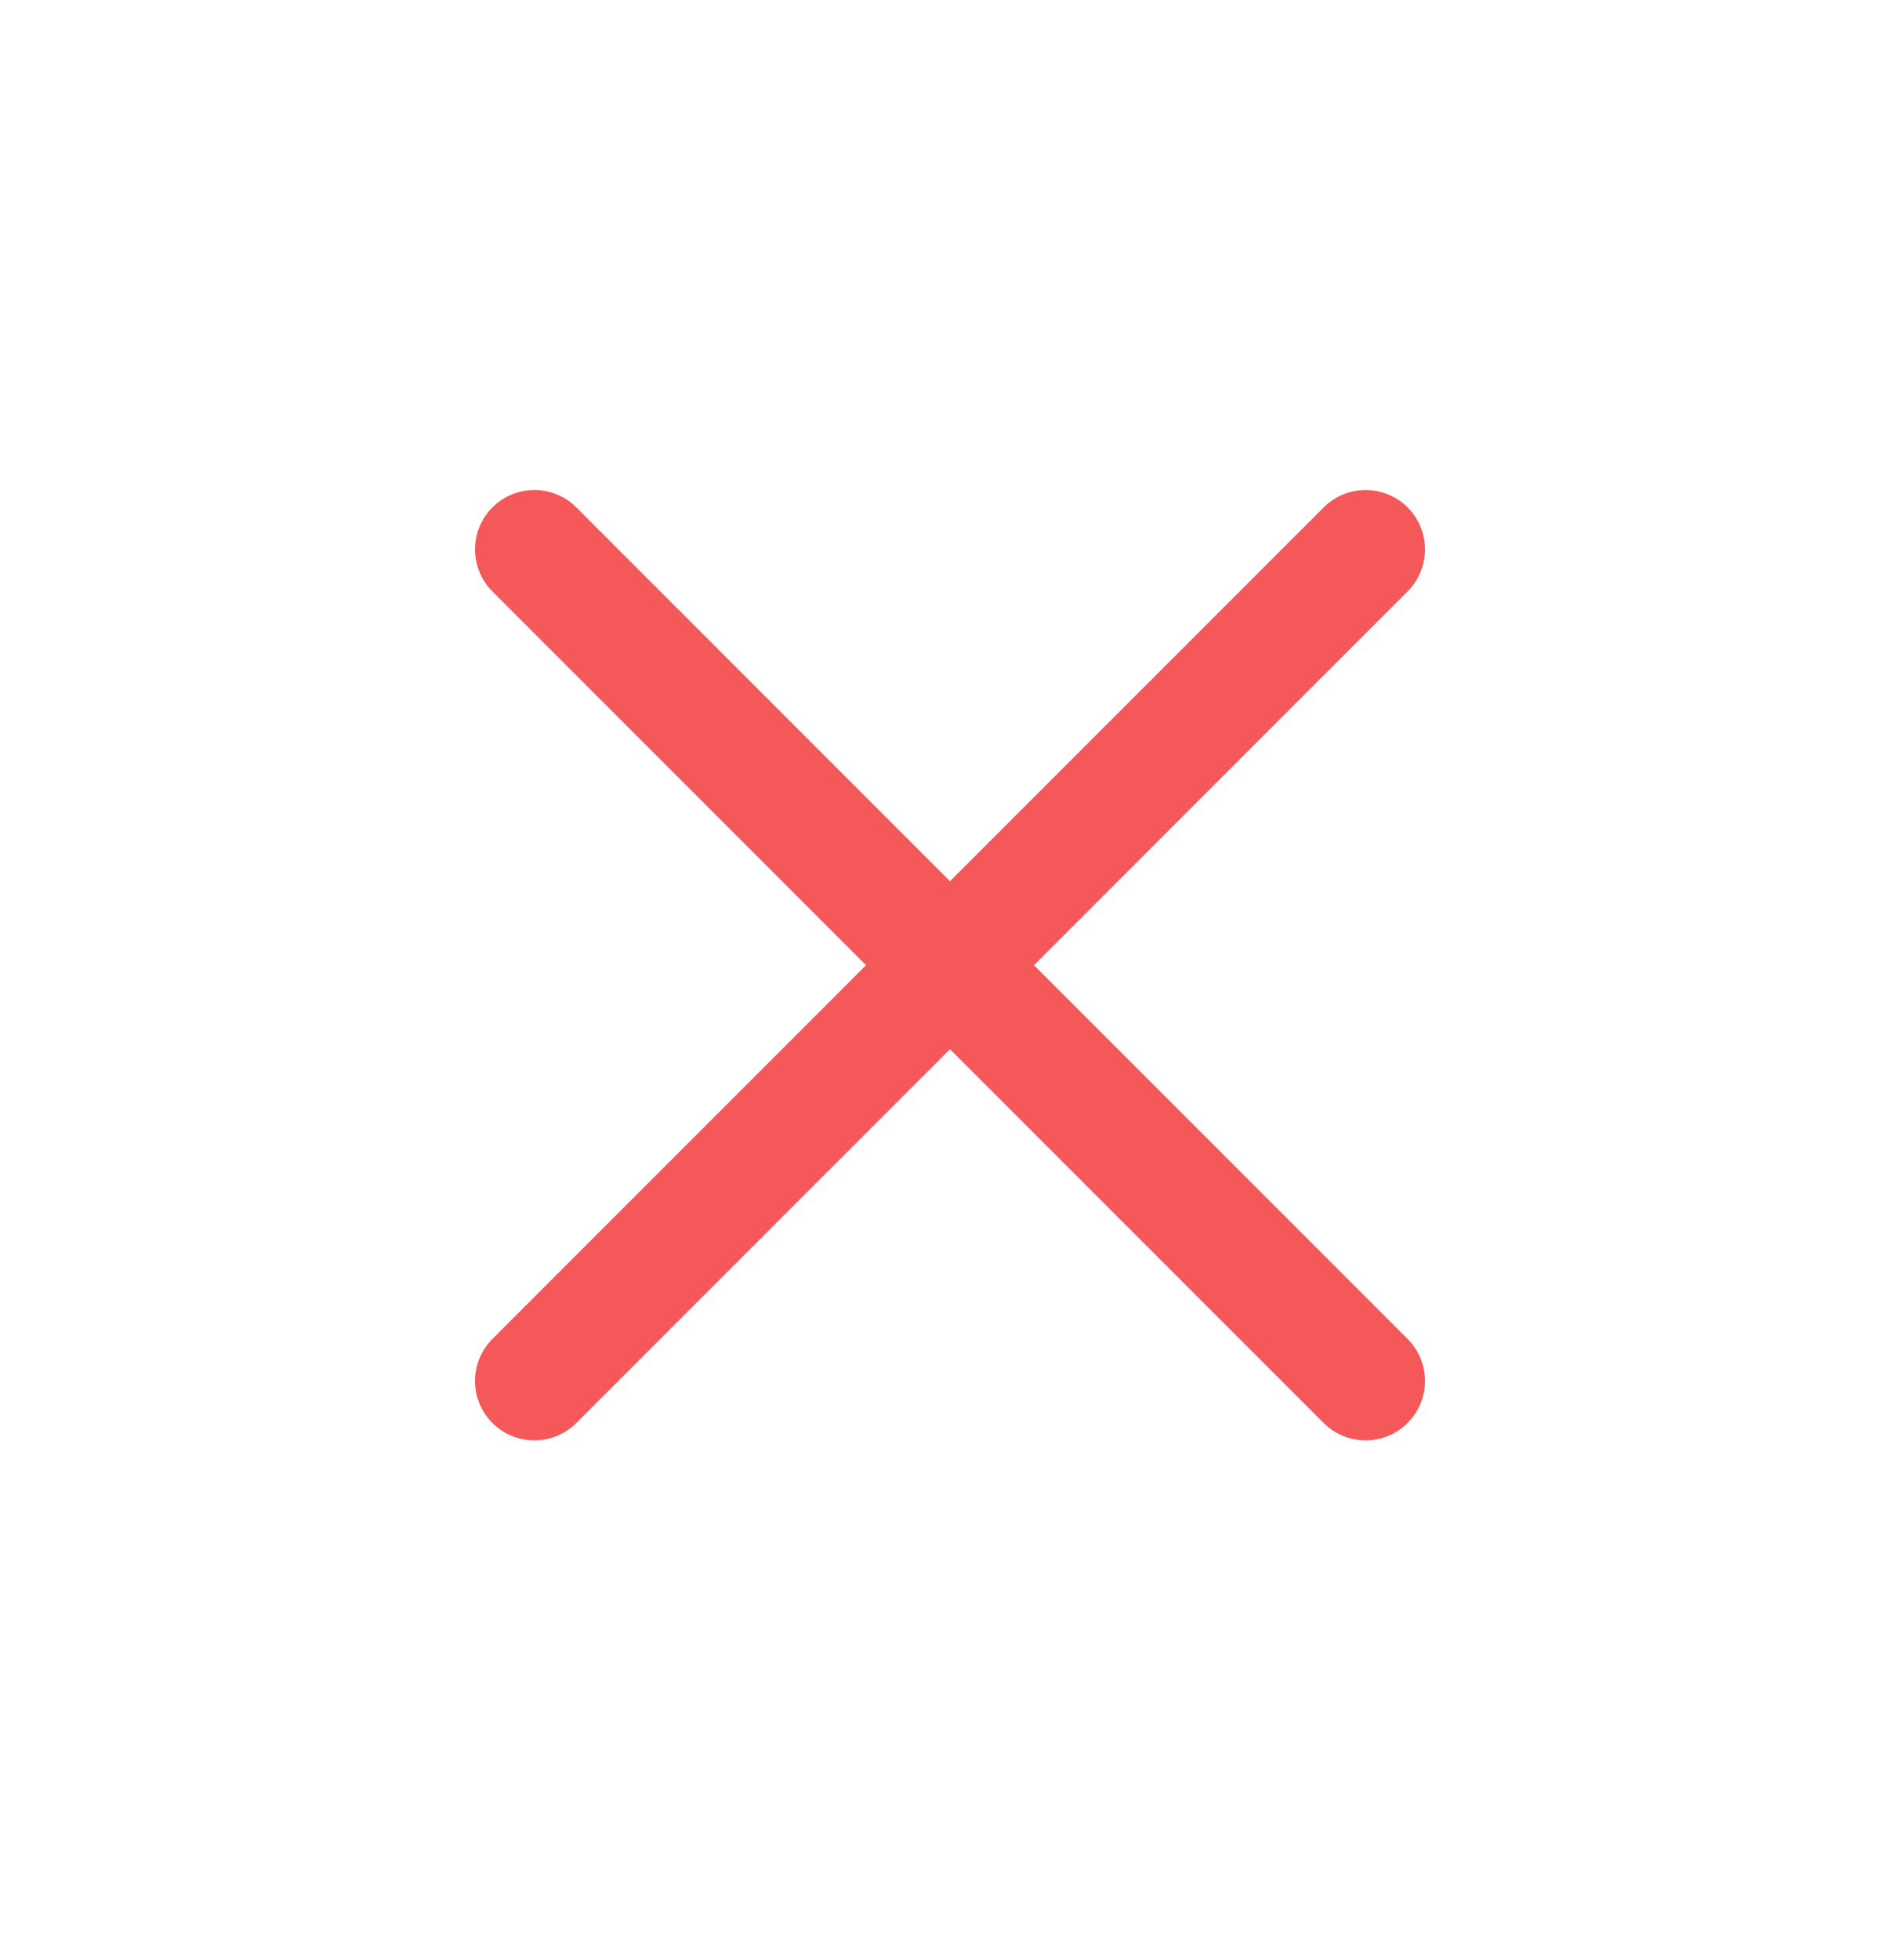
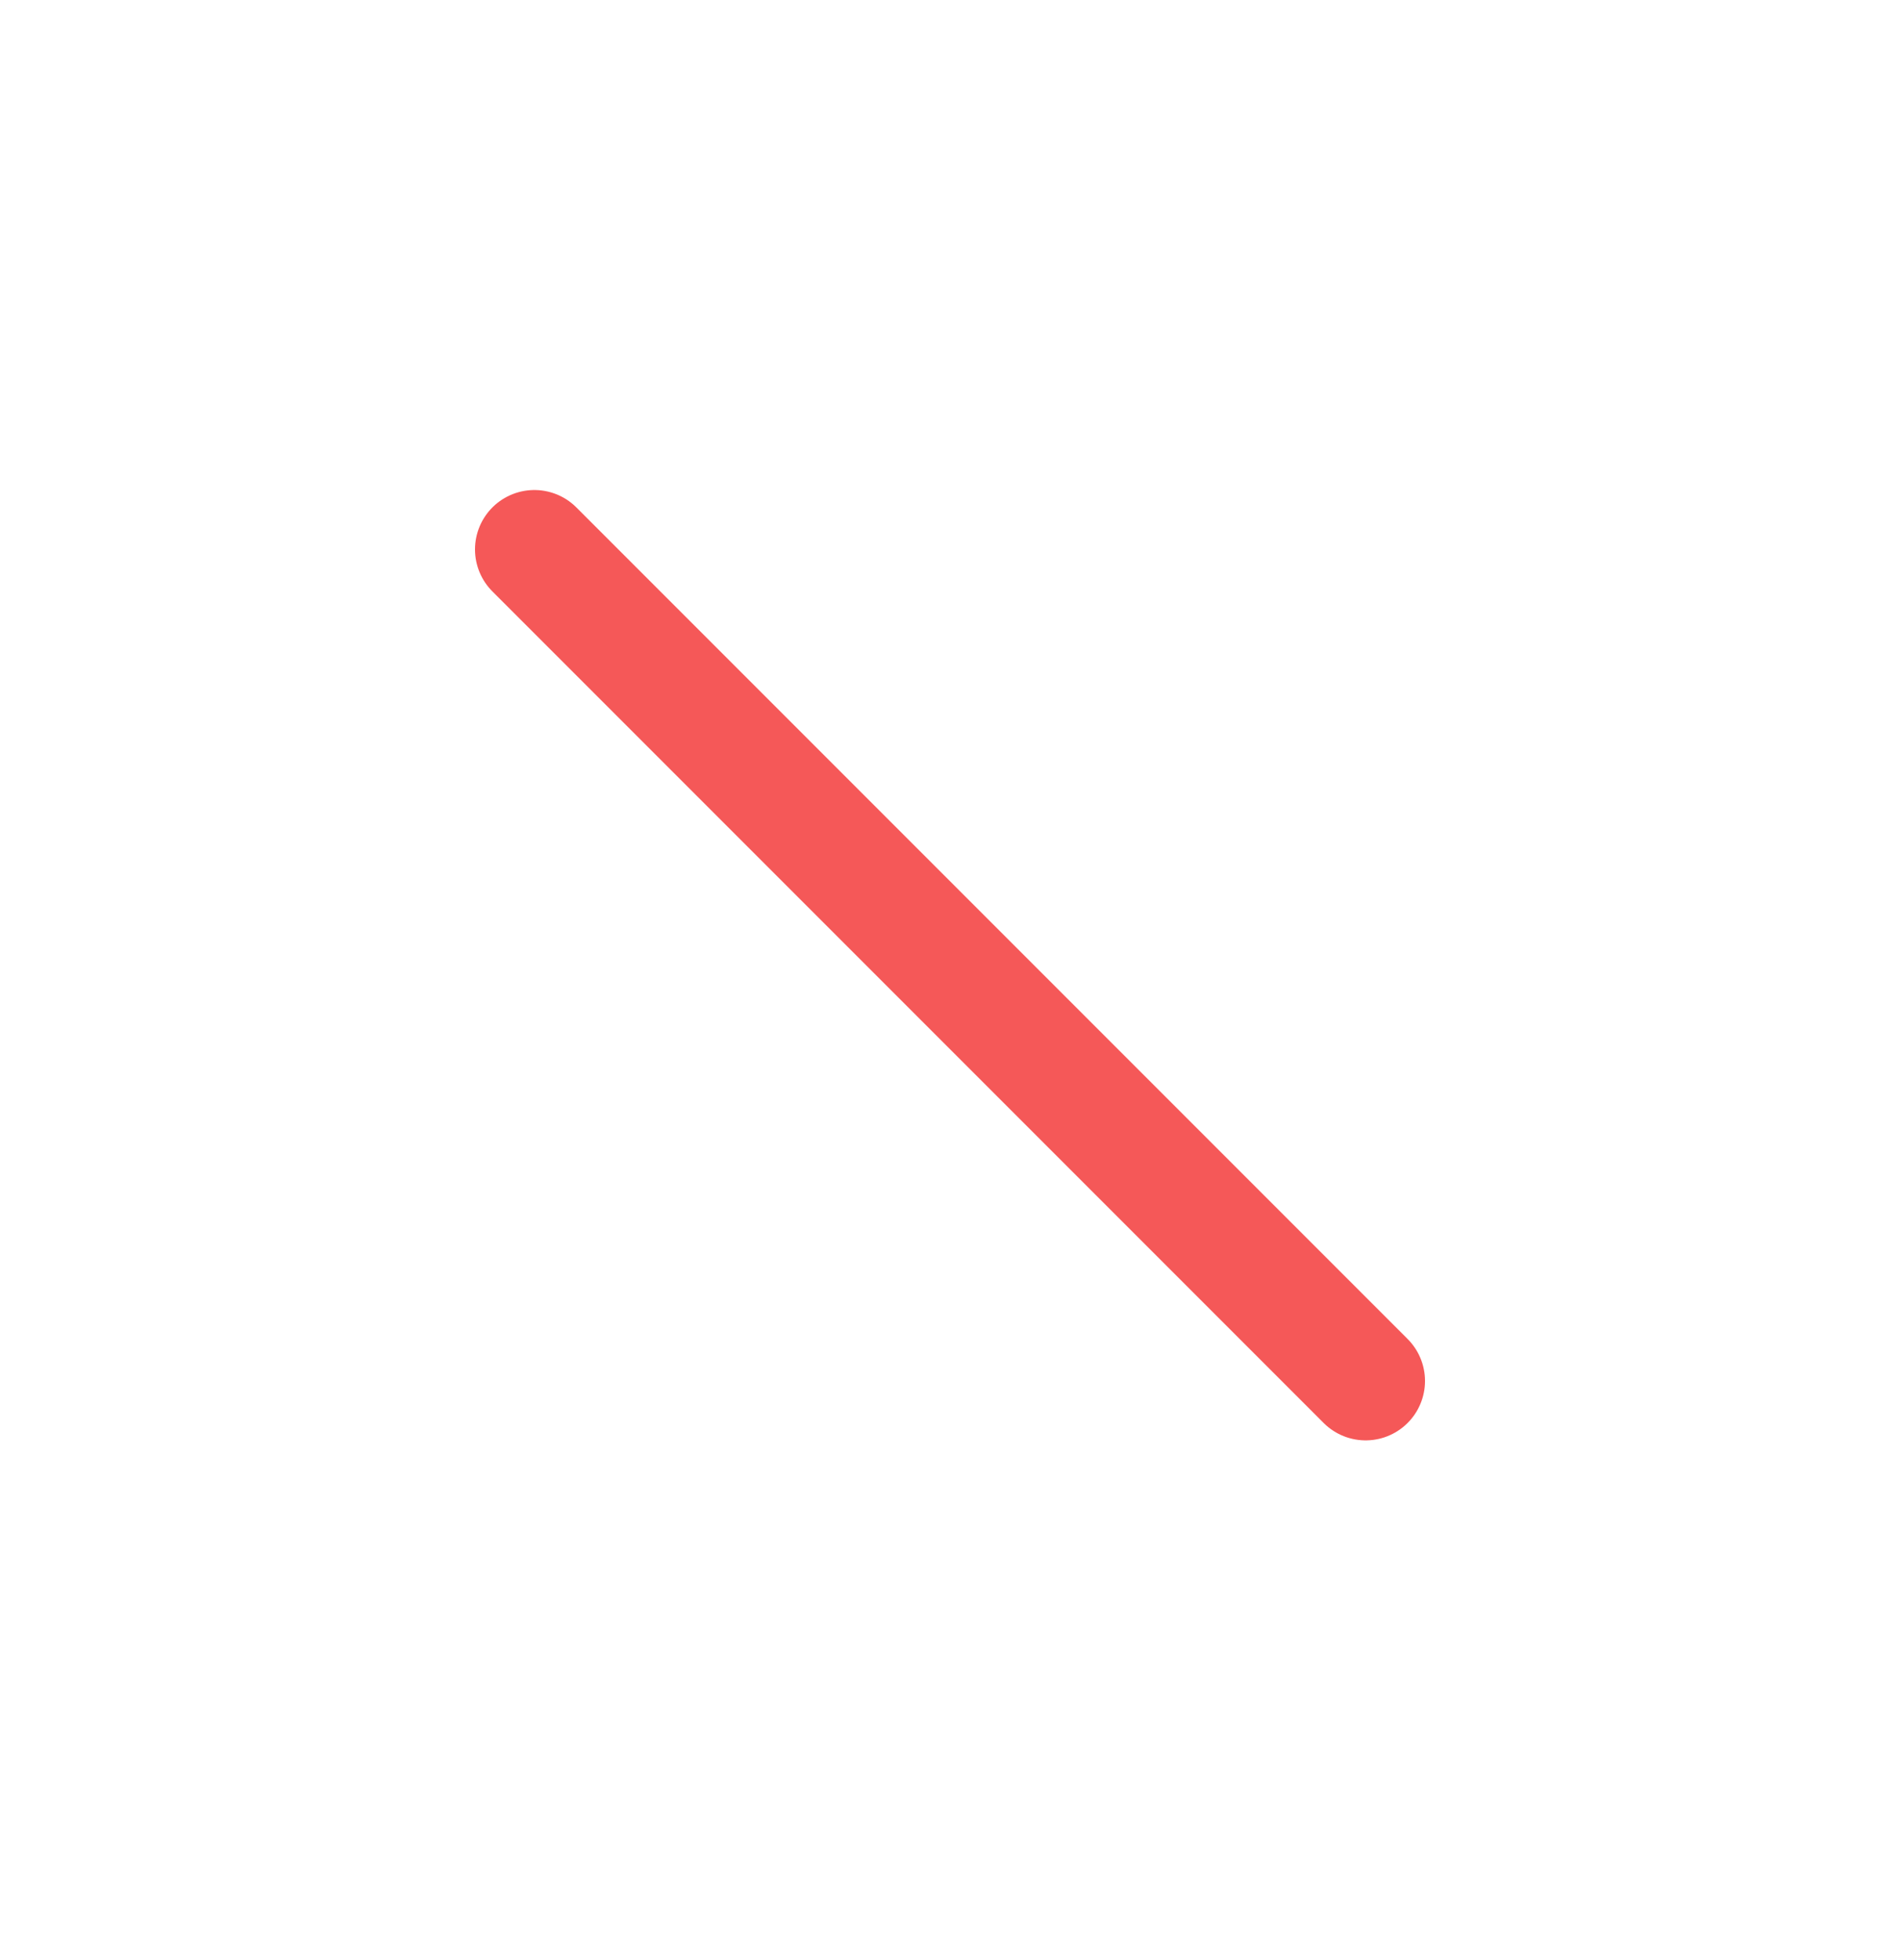
<svg xmlns="http://www.w3.org/2000/svg" width="32" height="33" viewBox="0 0 32 33" fill="none">
-   <path d="M9 9.25L23 23.25M23 9.25L9 23.25" stroke="#F55858" stroke-width="2" stroke-linecap="round" stroke-linejoin="round" />
+   <path d="M9 9.25L23 23.25M23 9.25" stroke="#F55858" stroke-width="2" stroke-linecap="round" stroke-linejoin="round" />
</svg>